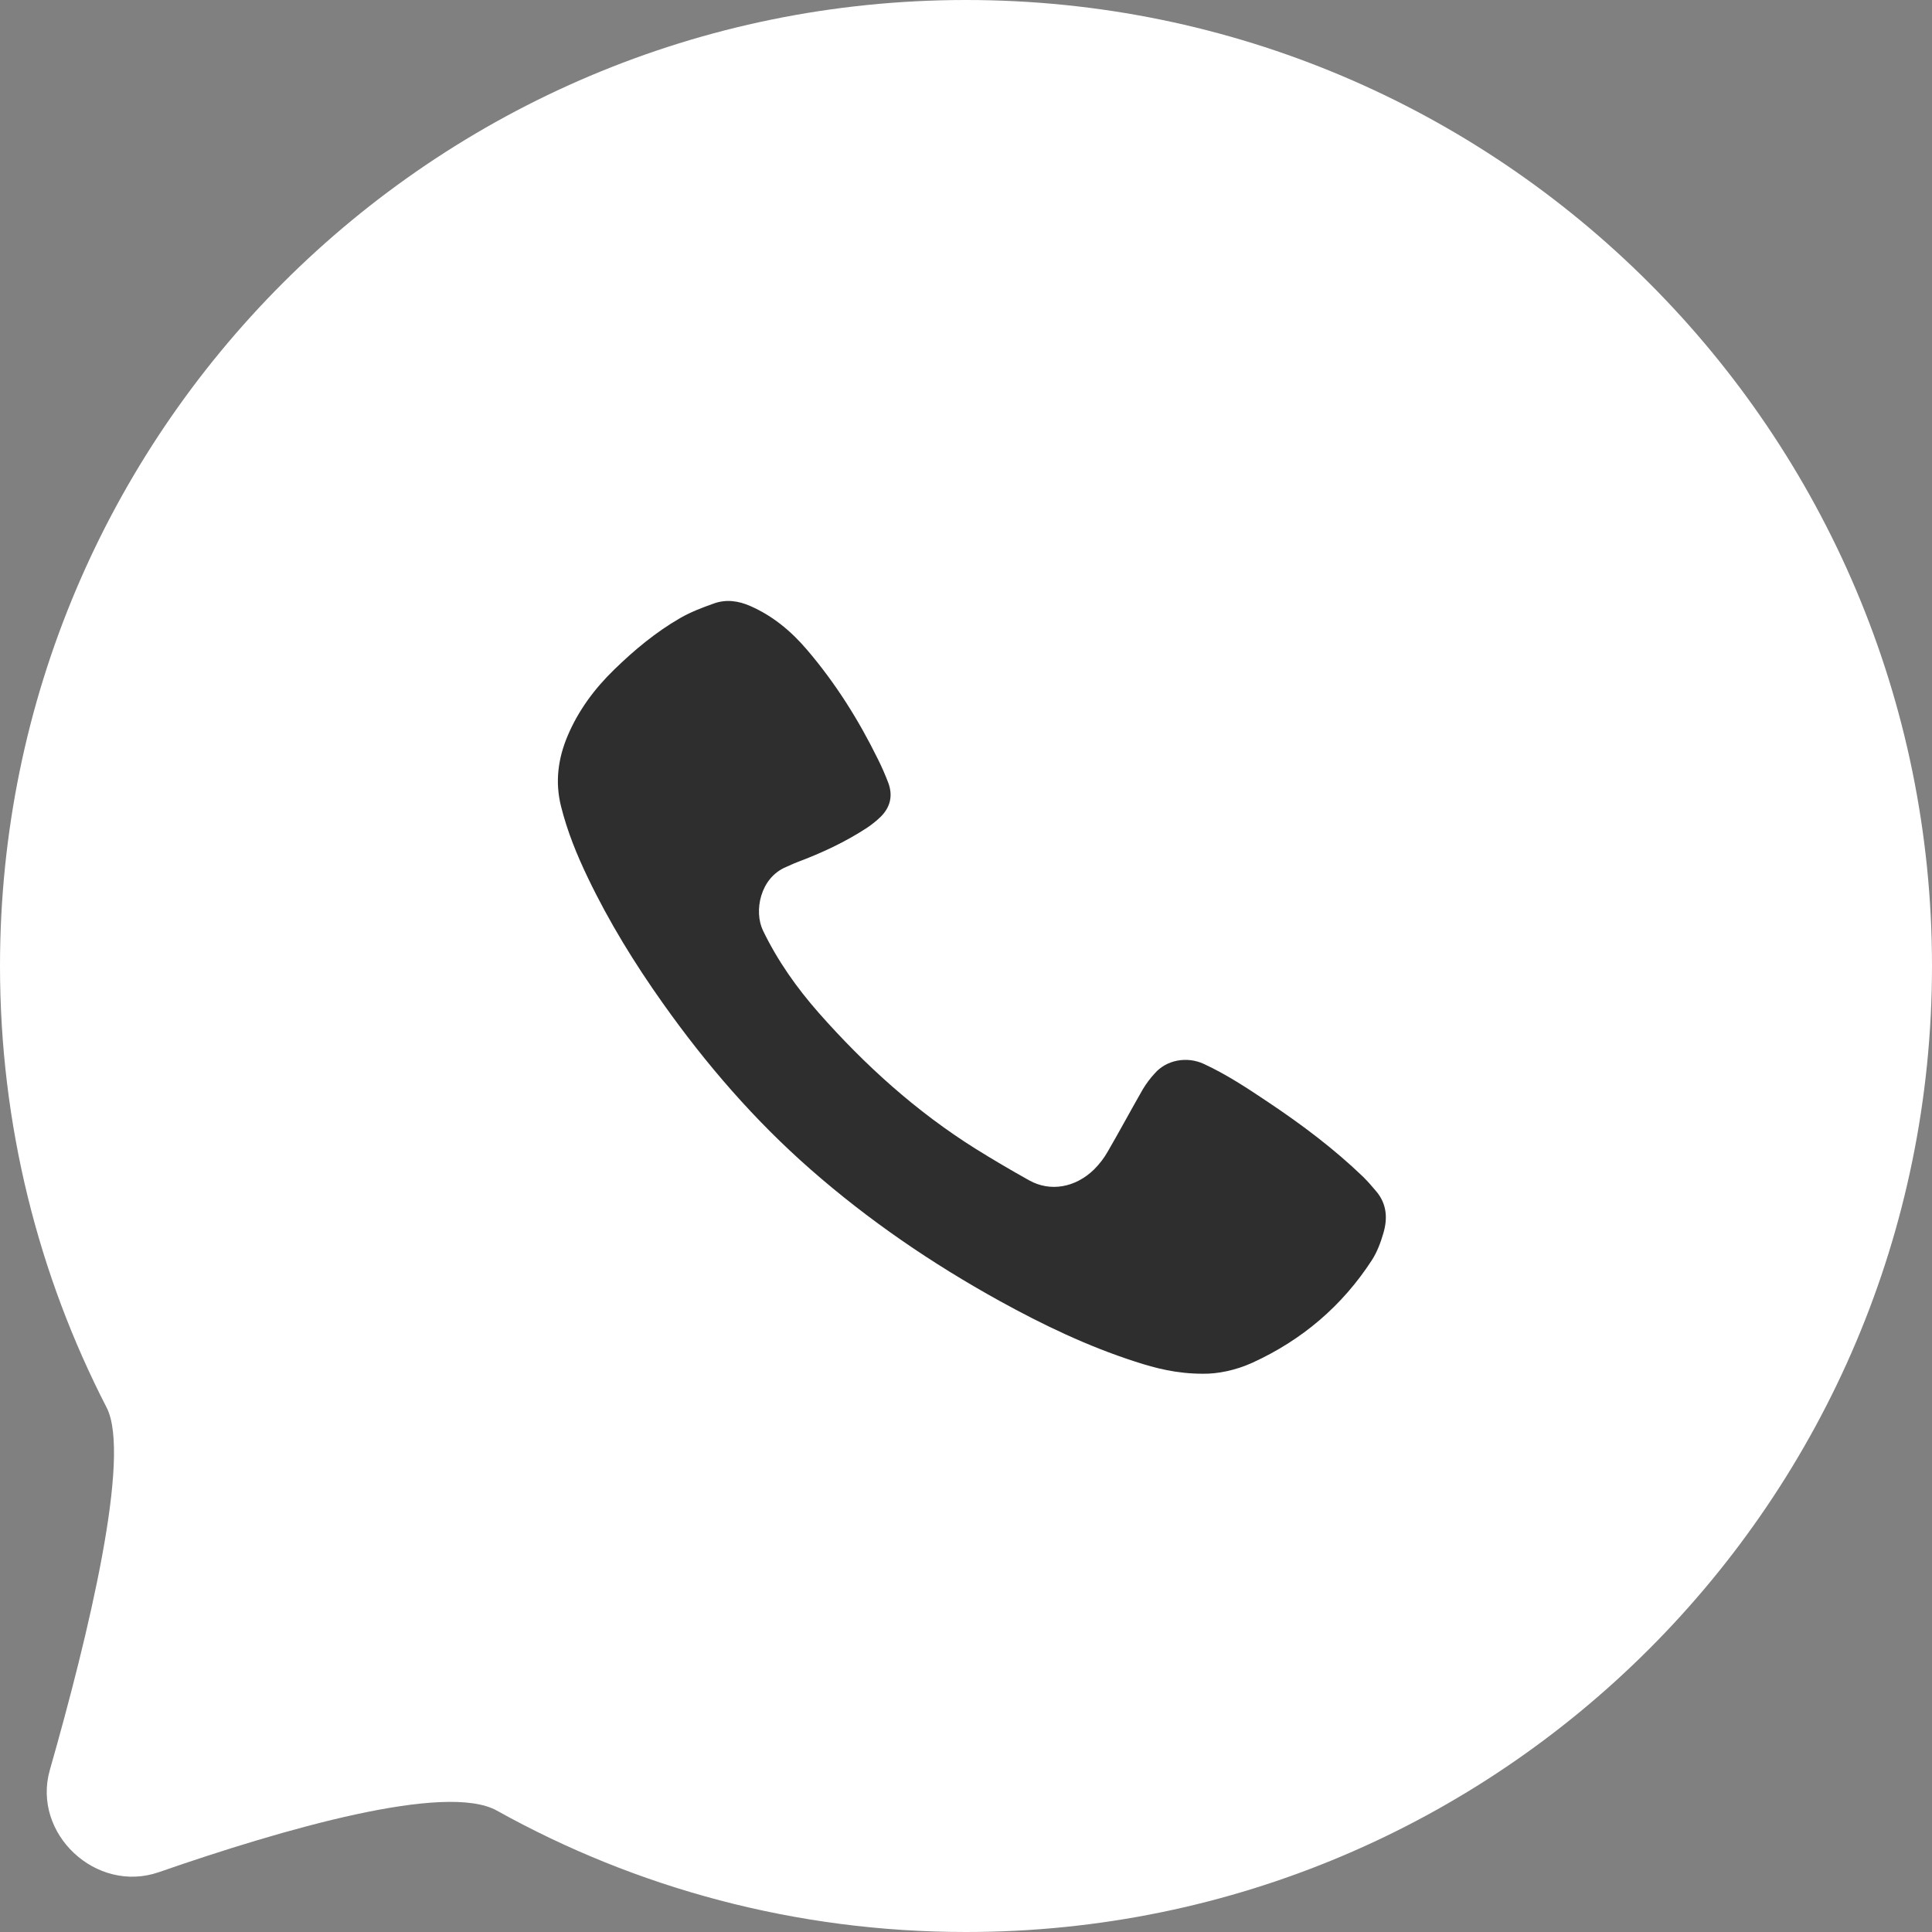
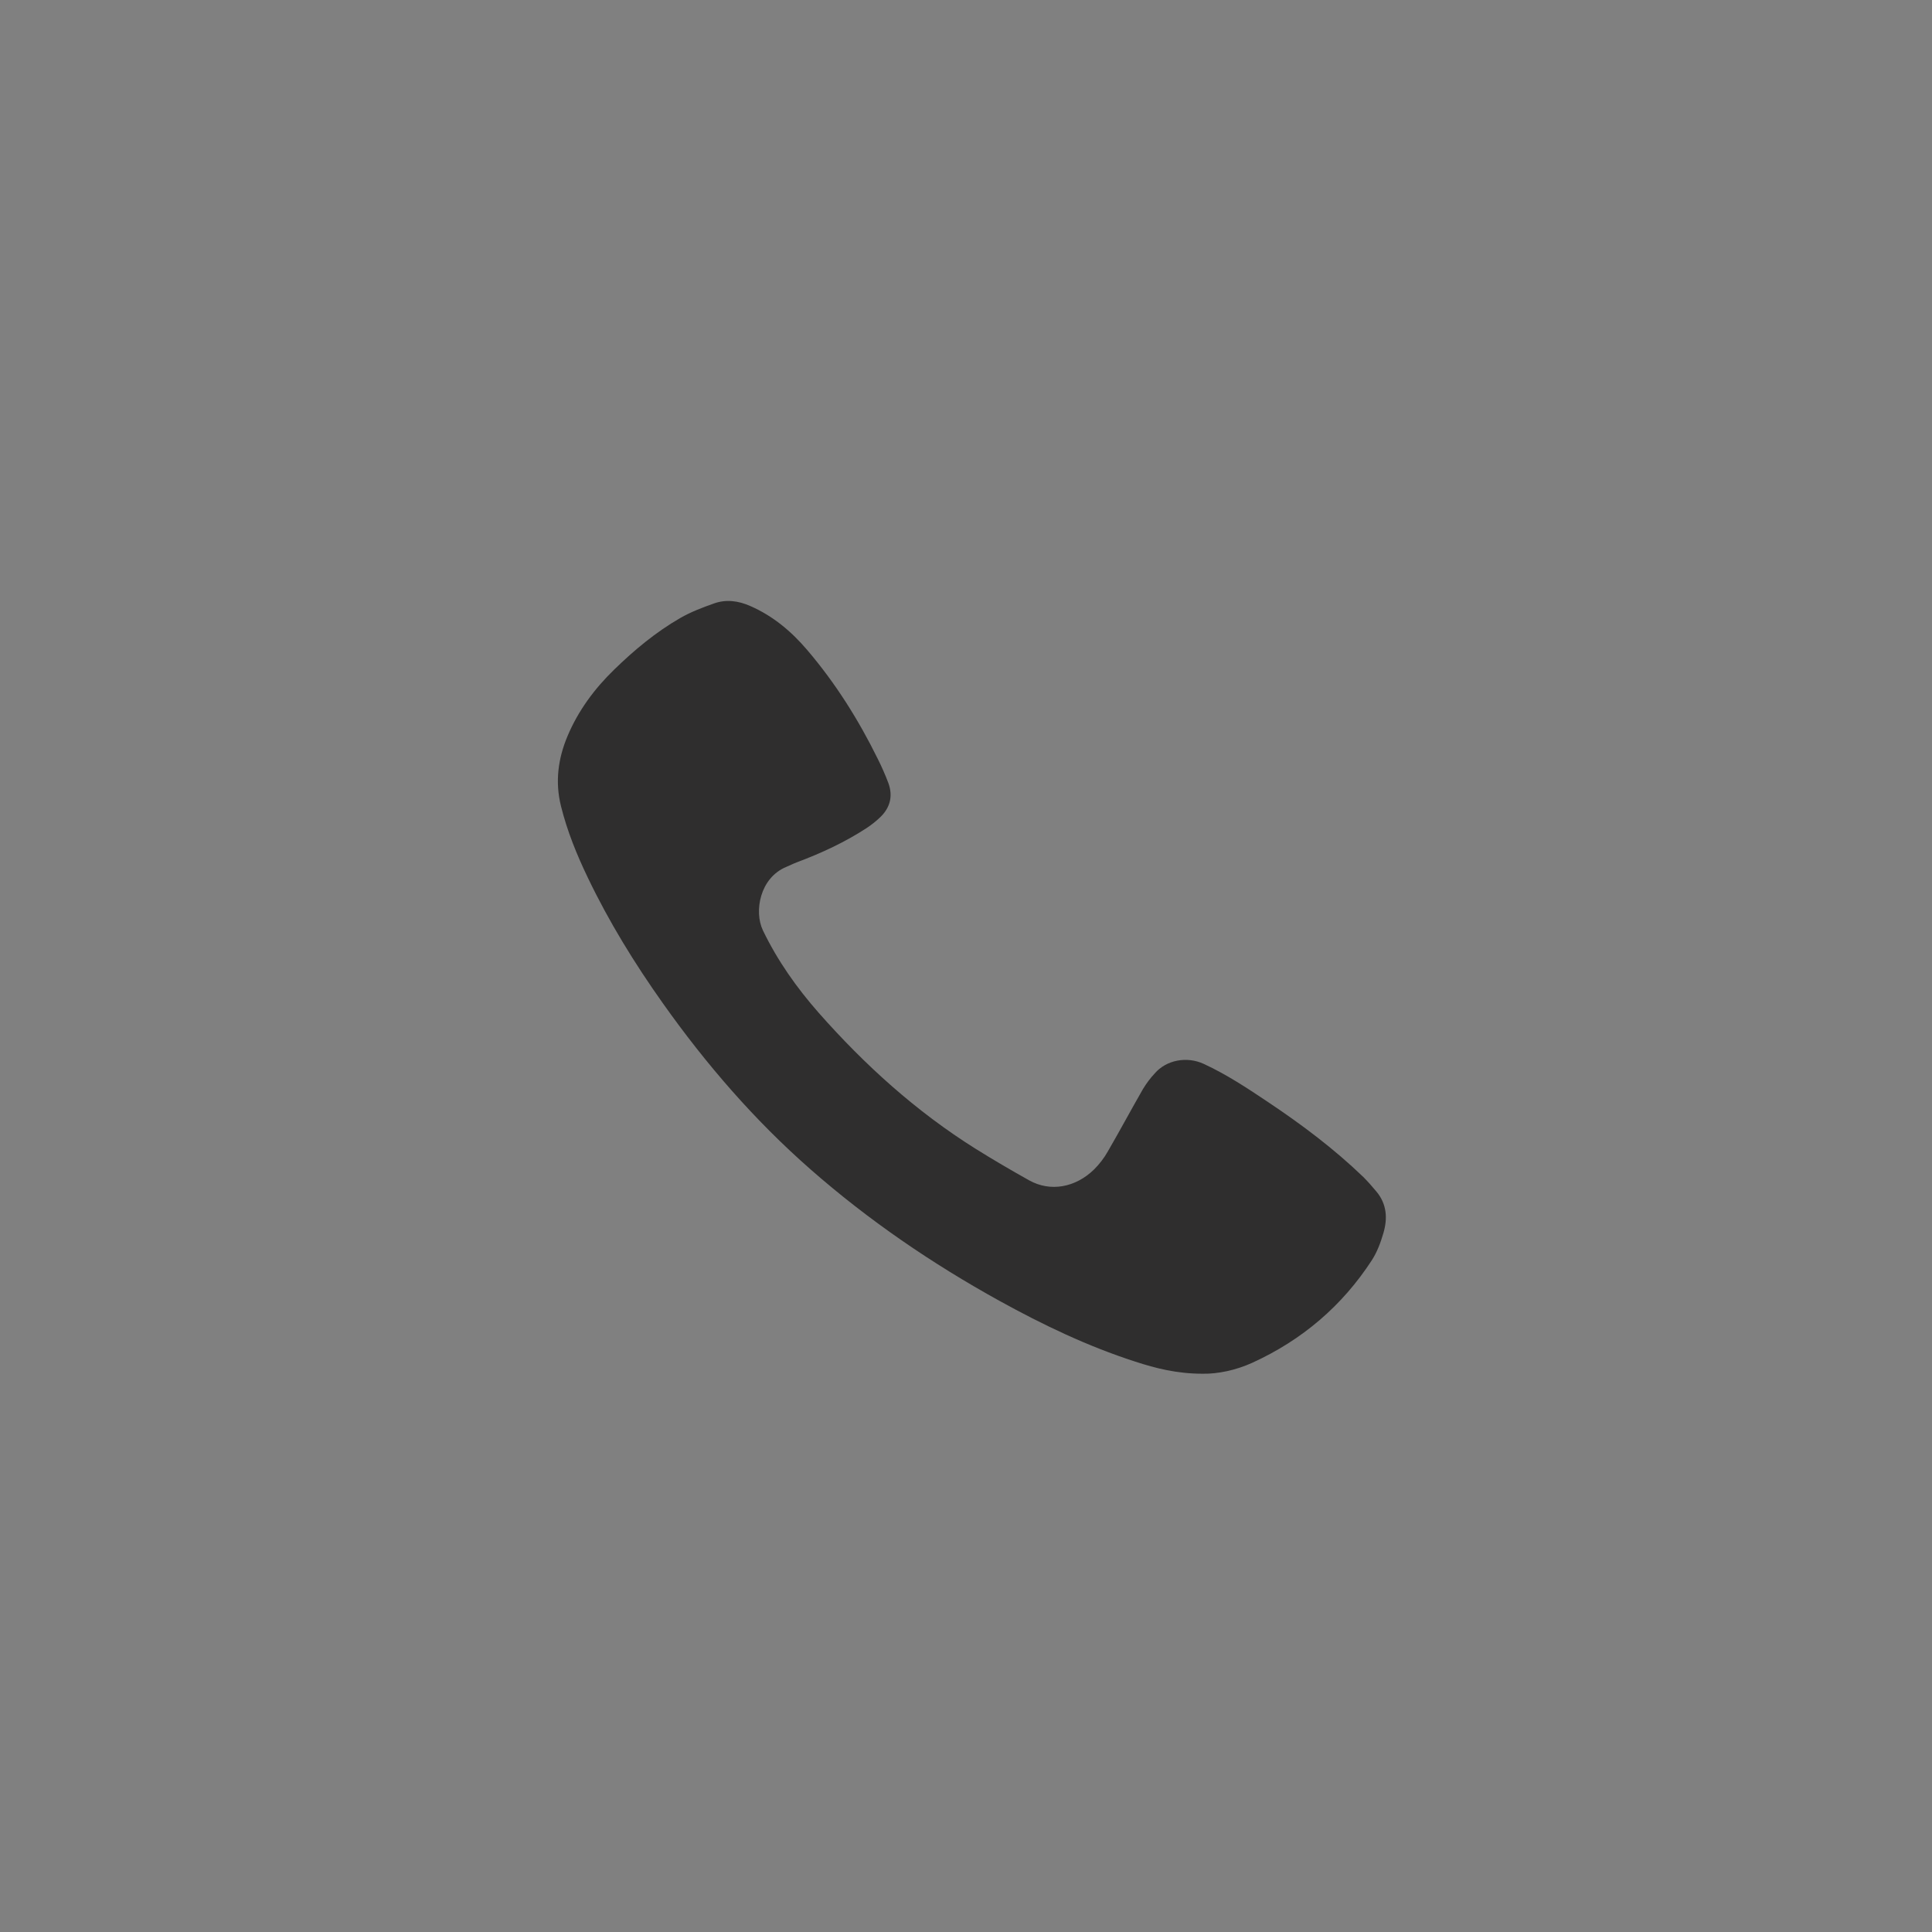
<svg xmlns="http://www.w3.org/2000/svg" width="25" height="25" viewBox="0 0 25 25" fill="none">
  <rect x="0" y="0" width="25" height="25" fill="#808080" stroke="none" />
-   <path d="M25 12.5C25 19.404 19.404 25 12.5 25C10.296 25 8.226 24.43 6.429 23.429C5.768 23.061 3.674 23.664 2.055 24.226C1.244 24.507 0.41 23.727 0.645 22.903C1.145 21.151 1.702 18.841 1.38 18.214C0.498 16.502 0 14.559 0 12.5C0 5.596 5.596 0 12.5 0C19.404 0 25 5.596 25 12.5Z" fill="white" />
  <path d="M15.566 17.776C15.228 17.776 14.956 17.706 14.689 17.619C14.075 17.421 13.496 17.144 12.933 16.833C12.059 16.35 11.239 15.79 10.491 15.134C9.762 14.495 9.135 13.769 8.578 12.983C8.212 12.467 7.881 11.93 7.607 11.358C7.463 11.059 7.339 10.753 7.259 10.431C7.181 10.117 7.221 9.816 7.345 9.522C7.483 9.195 7.692 8.913 7.946 8.666C8.206 8.413 8.485 8.18 8.801 7.998C8.938 7.919 9.088 7.862 9.238 7.809C9.396 7.752 9.555 7.774 9.709 7.842C10.004 7.971 10.242 8.172 10.446 8.412C10.813 8.842 11.111 9.317 11.359 9.821C11.41 9.923 11.456 10.028 11.496 10.134C11.555 10.297 11.521 10.445 11.397 10.568C11.342 10.622 11.281 10.67 11.217 10.713C10.934 10.898 10.629 11.039 10.312 11.158C10.266 11.175 10.222 11.198 10.176 11.217C9.832 11.358 9.755 11.795 9.872 12.039C10.061 12.431 10.309 12.782 10.596 13.108C11.191 13.782 11.855 14.383 12.624 14.865C12.851 15.007 13.084 15.143 13.318 15.274C13.589 15.425 13.914 15.37 14.158 15.132C14.227 15.063 14.287 14.985 14.335 14.9C14.49 14.633 14.636 14.36 14.79 14.092C14.834 14.02 14.884 13.952 14.942 13.89C15.094 13.714 15.36 13.666 15.577 13.767C15.874 13.904 16.145 14.084 16.415 14.265C16.849 14.555 17.265 14.868 17.641 15.23C17.701 15.29 17.757 15.354 17.811 15.419C17.947 15.582 17.957 15.769 17.9 15.96C17.865 16.08 17.819 16.203 17.751 16.308C17.368 16.897 16.851 17.339 16.205 17.634C15.988 17.733 15.754 17.779 15.566 17.776Z" fill="#2F2E2E" />
</svg>